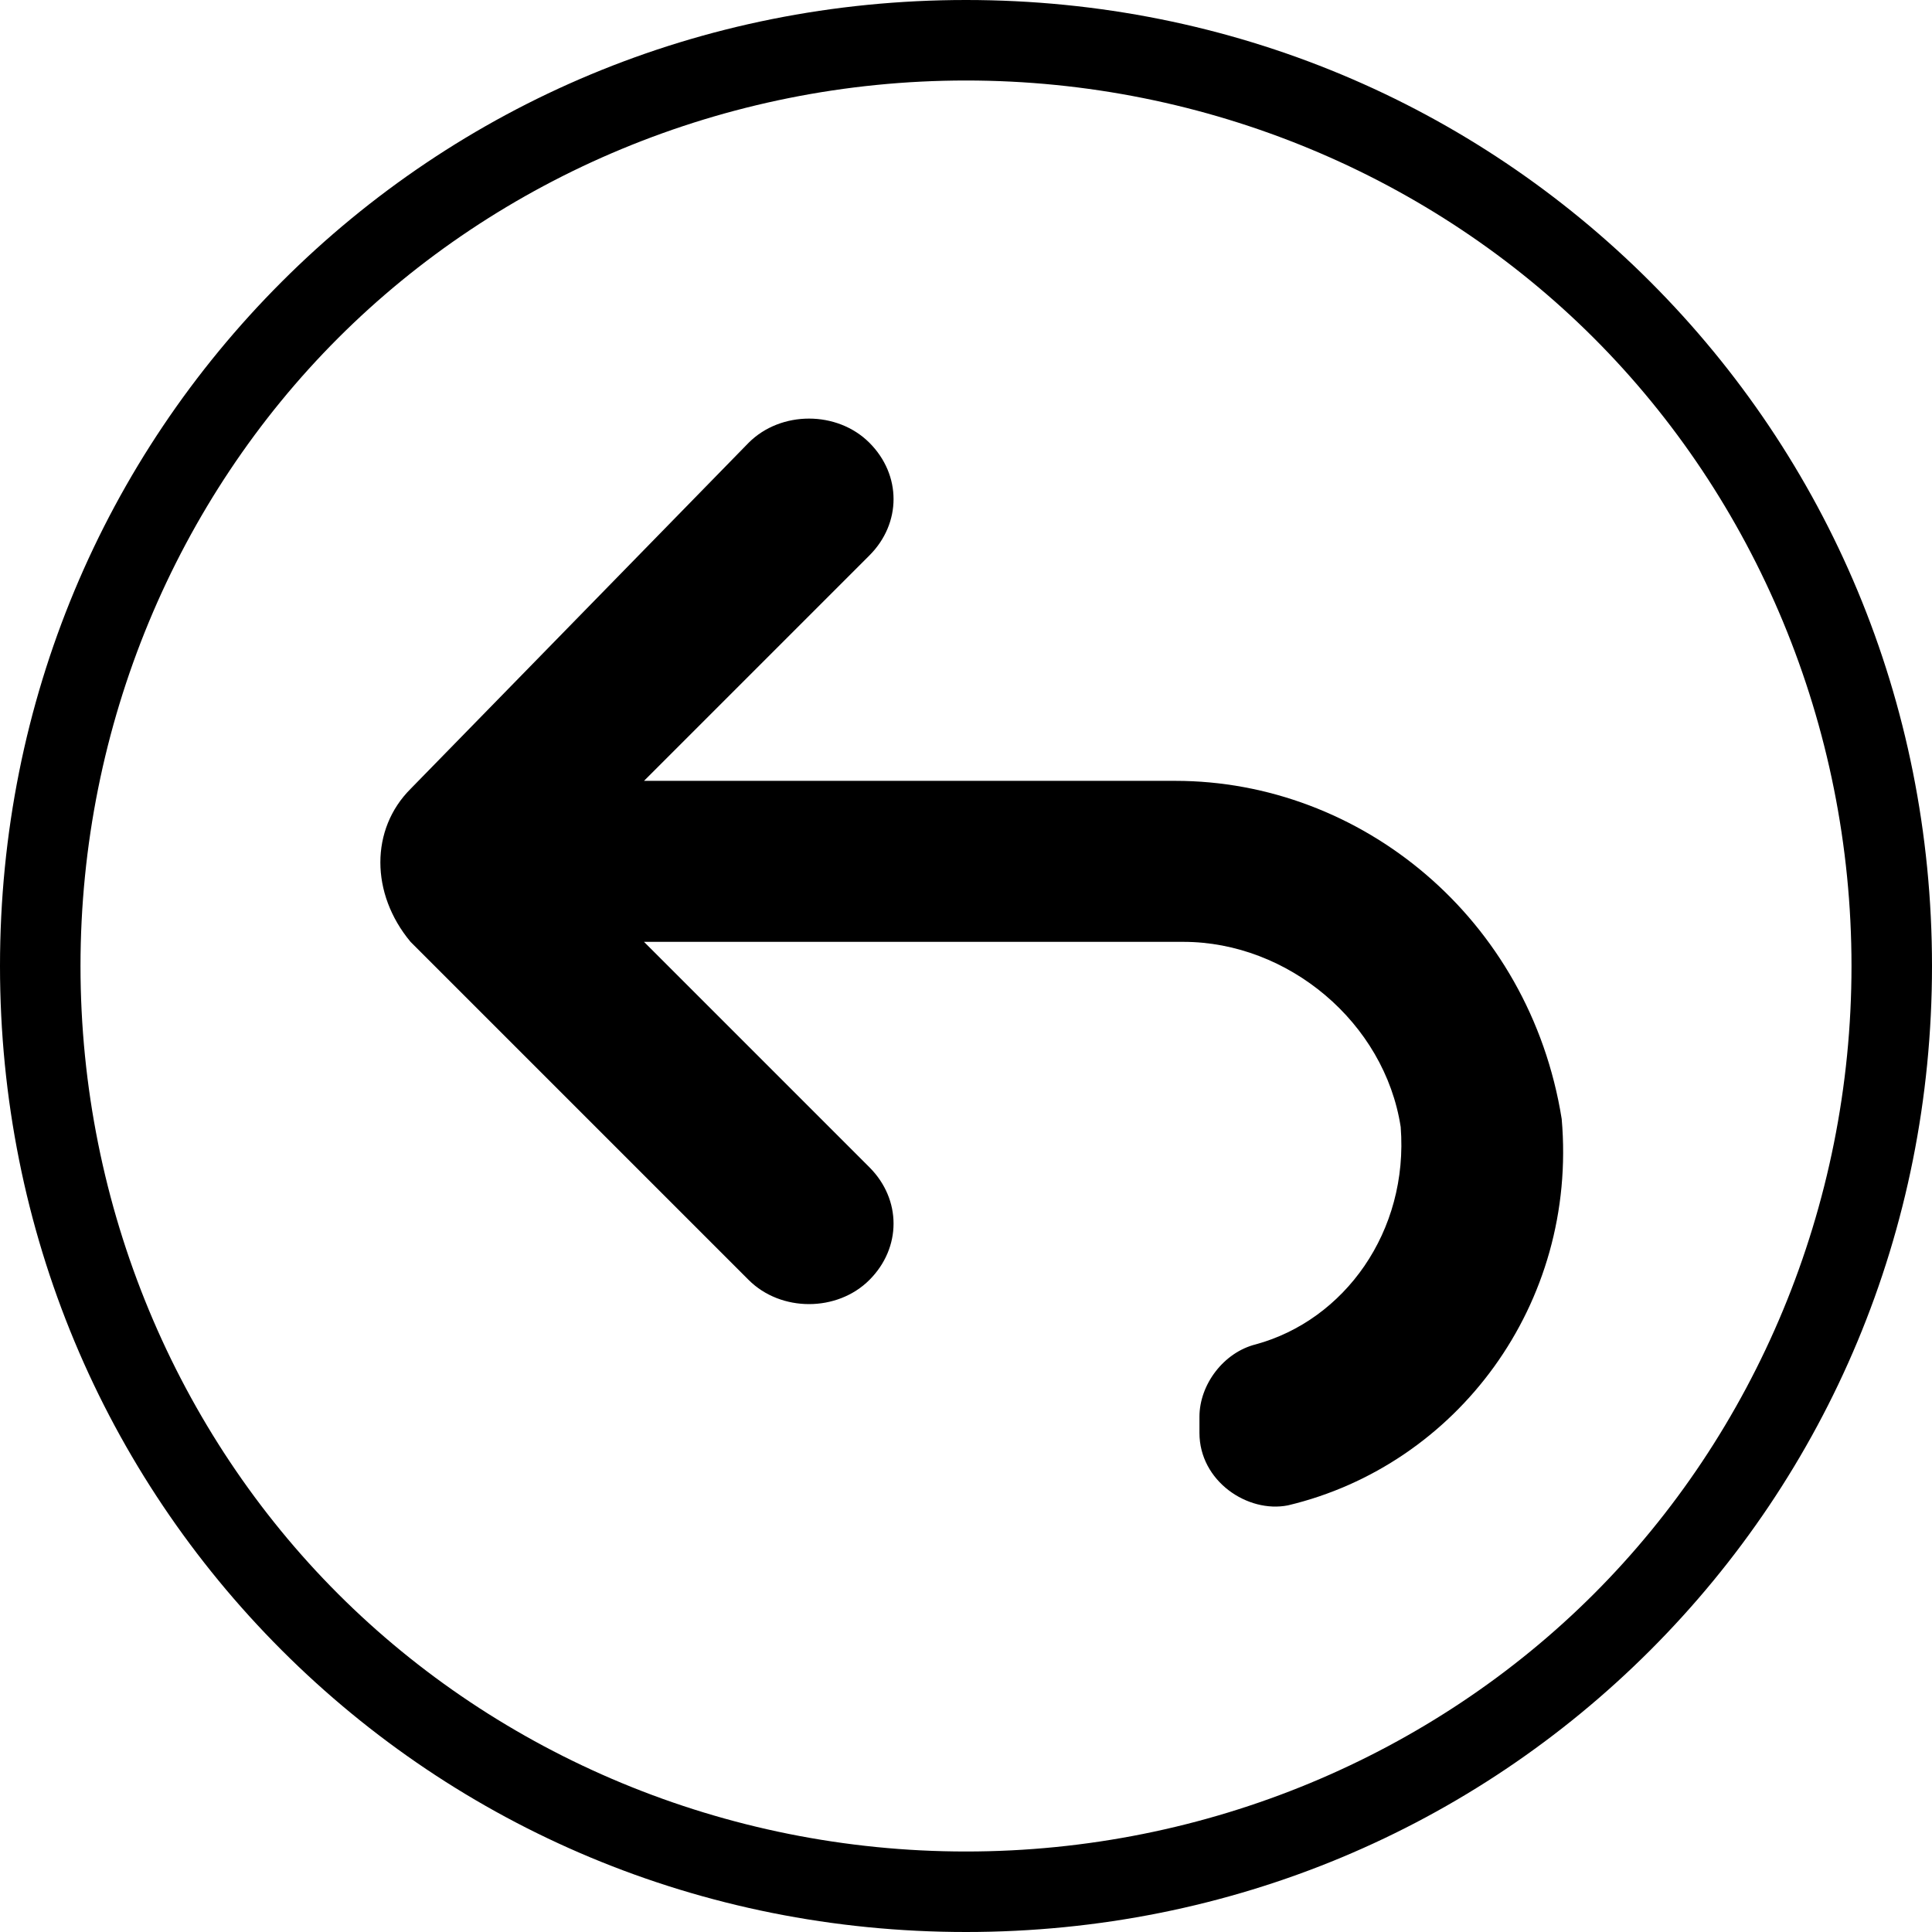
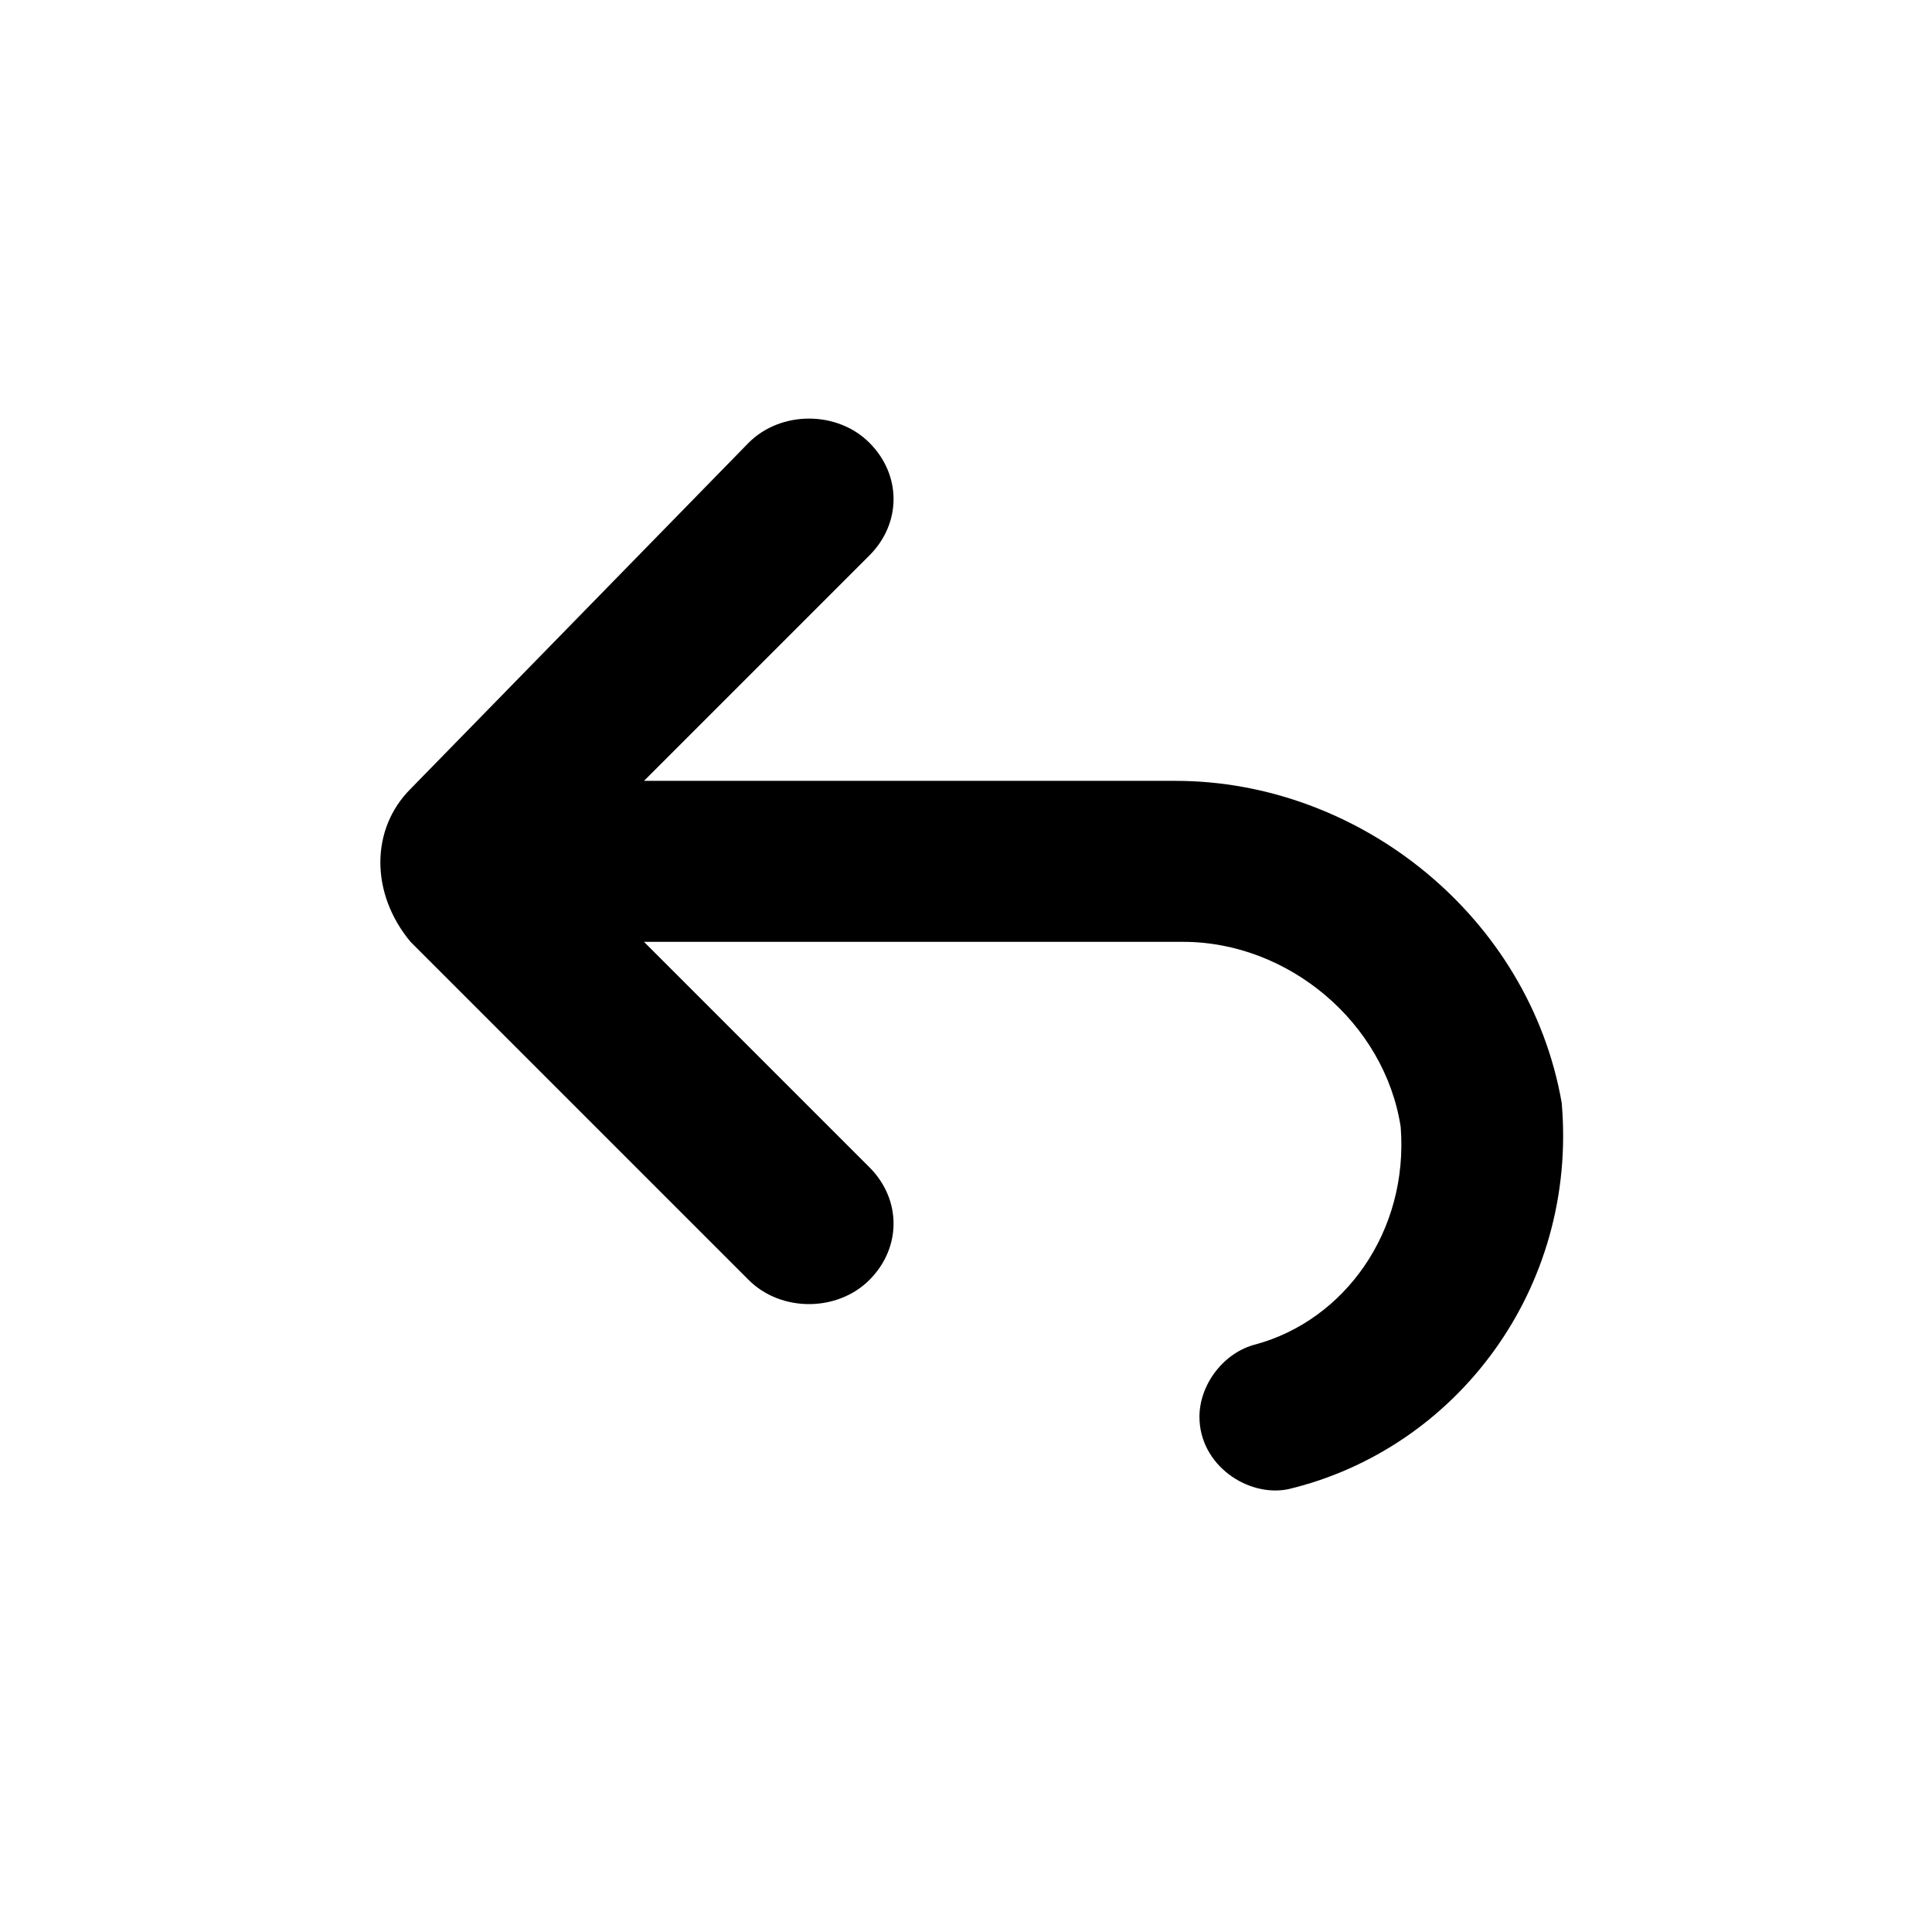
<svg xmlns="http://www.w3.org/2000/svg" version="1.1" baseProfile="tiny" id="Layer_1" x="0px" y="0px" viewBox="0 0 24 24" xml:space="preserve">
-   <path d="M20.5,3.5C18.3,1.3,15.3,0,12,0S5.7,1.3,3.5,3.5S0,8.7,0,12s1.3,6.3,3.5,8.5S8.7,24,12,24s6.3-1.3,8.5-3.5S24,15.3,24,12  S22.7,5.7,20.5,3.5z M19.8,19.8c-2,2-4.8,3.2-7.8,3.2s-5.8-1.2-7.8-3.2S1,15,1,12s1.2-5.8,3.2-7.8S9,1,12,1s5.8,1.2,7.8,3.2  S23,9,23,12S21.8,17.8,19.8,19.8z" />
-   <path d="M14.6,9.7H8l2.8-2.8c0.4-0.4,0.4-1,0-1.4l0,0c-0.4-0.4-1.1-0.4-1.5,0L5.1,9.8c-0.5,0.5-0.5,1.3,0,1.9l4.2,4.2  c0.4,0.4,1.1,0.4,1.5,0s0.4-1,0-1.4L8,11.7h6.7c1.3,0,2.5,1,2.7,2.3c0.1,1.3-0.7,2.4-1.8,2.7c-0.4,0.1-0.7,0.5-0.7,0.9v0.2  c0,0.6,0.6,1,1.1,0.9c2.1-0.5,3.6-2.5,3.4-4.8C19,11.4,16.9,9.7,14.6,9.7z" />
+   <path d="M14.6,9.7H8l2.8-2.8c0.4-0.4,0.4-1,0-1.4l0,0c-0.4-0.4-1.1-0.4-1.5,0L5.1,9.8c-0.5,0.5-0.5,1.3,0,1.9l4.2,4.2  c0.4,0.4,1.1,0.4,1.5,0s0.4-1,0-1.4L8,11.7h6.7c1.3,0,2.5,1,2.7,2.3c0.1,1.3-0.7,2.4-1.8,2.7c-0.4,0.1-0.7,0.5-0.7,0.9c0,0.6,0.6,1,1.1,0.9c2.1-0.5,3.6-2.5,3.4-4.8C19,11.4,16.9,9.7,14.6,9.7z" />
</svg>